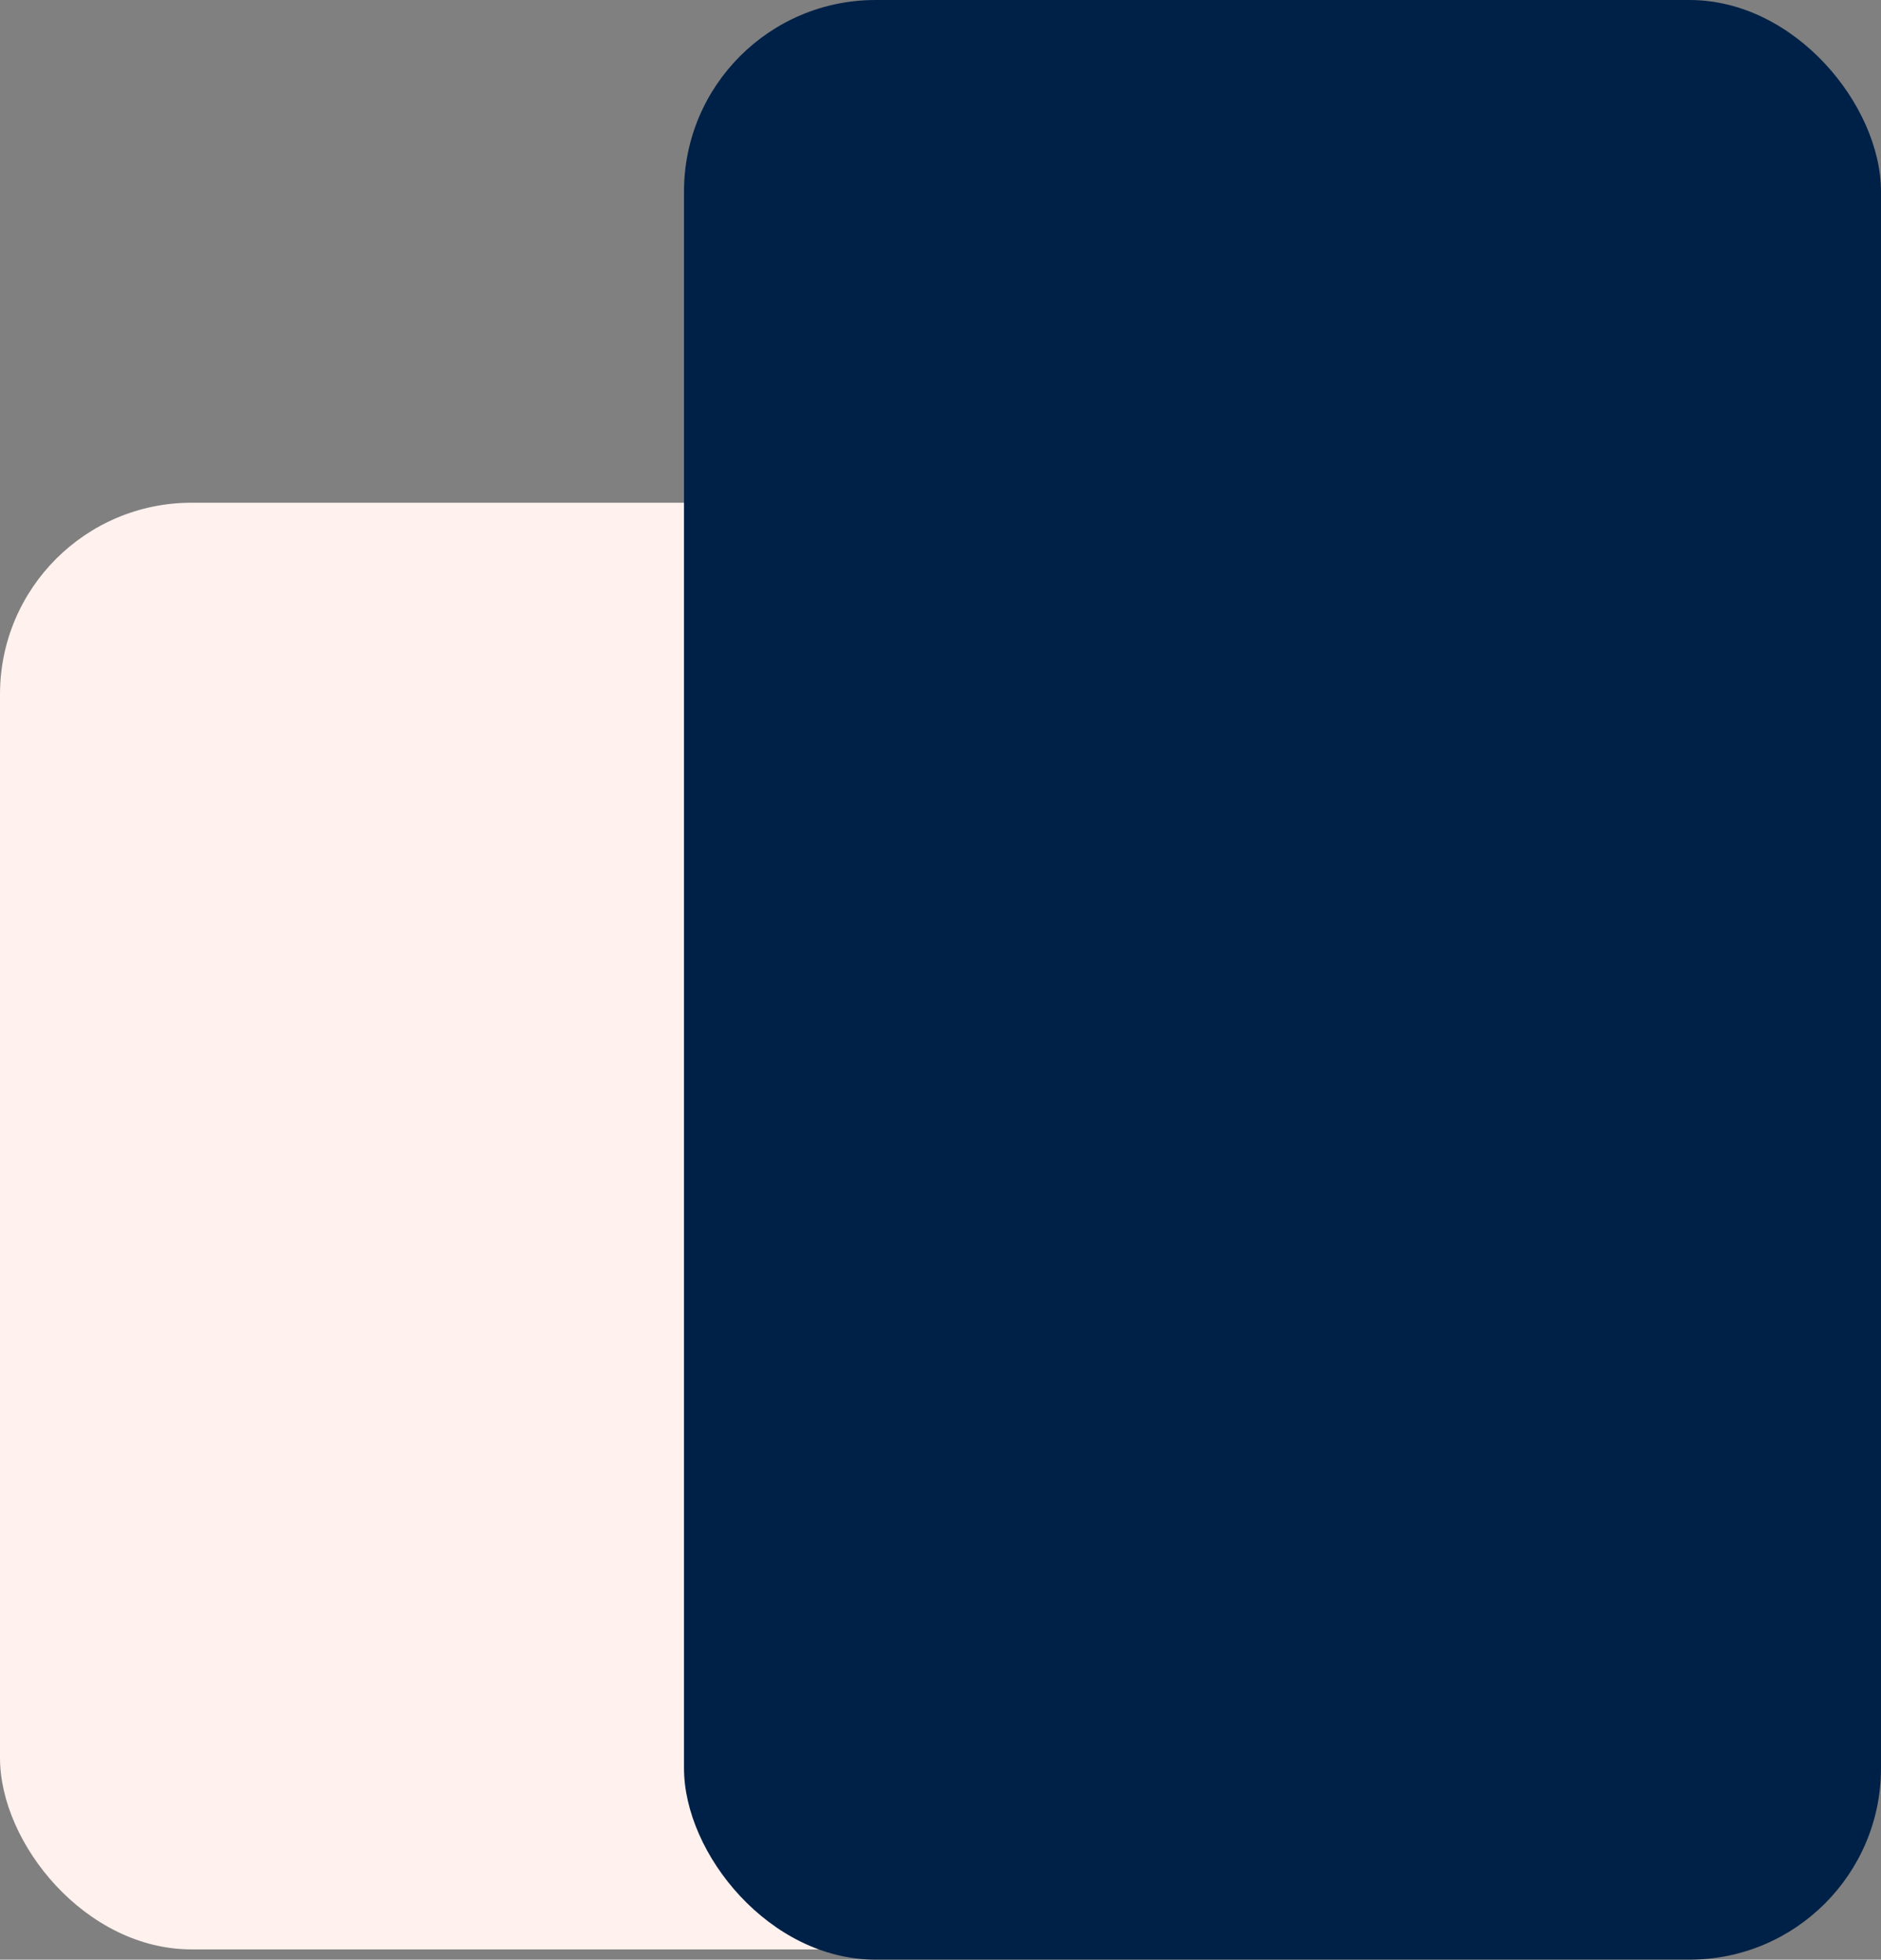
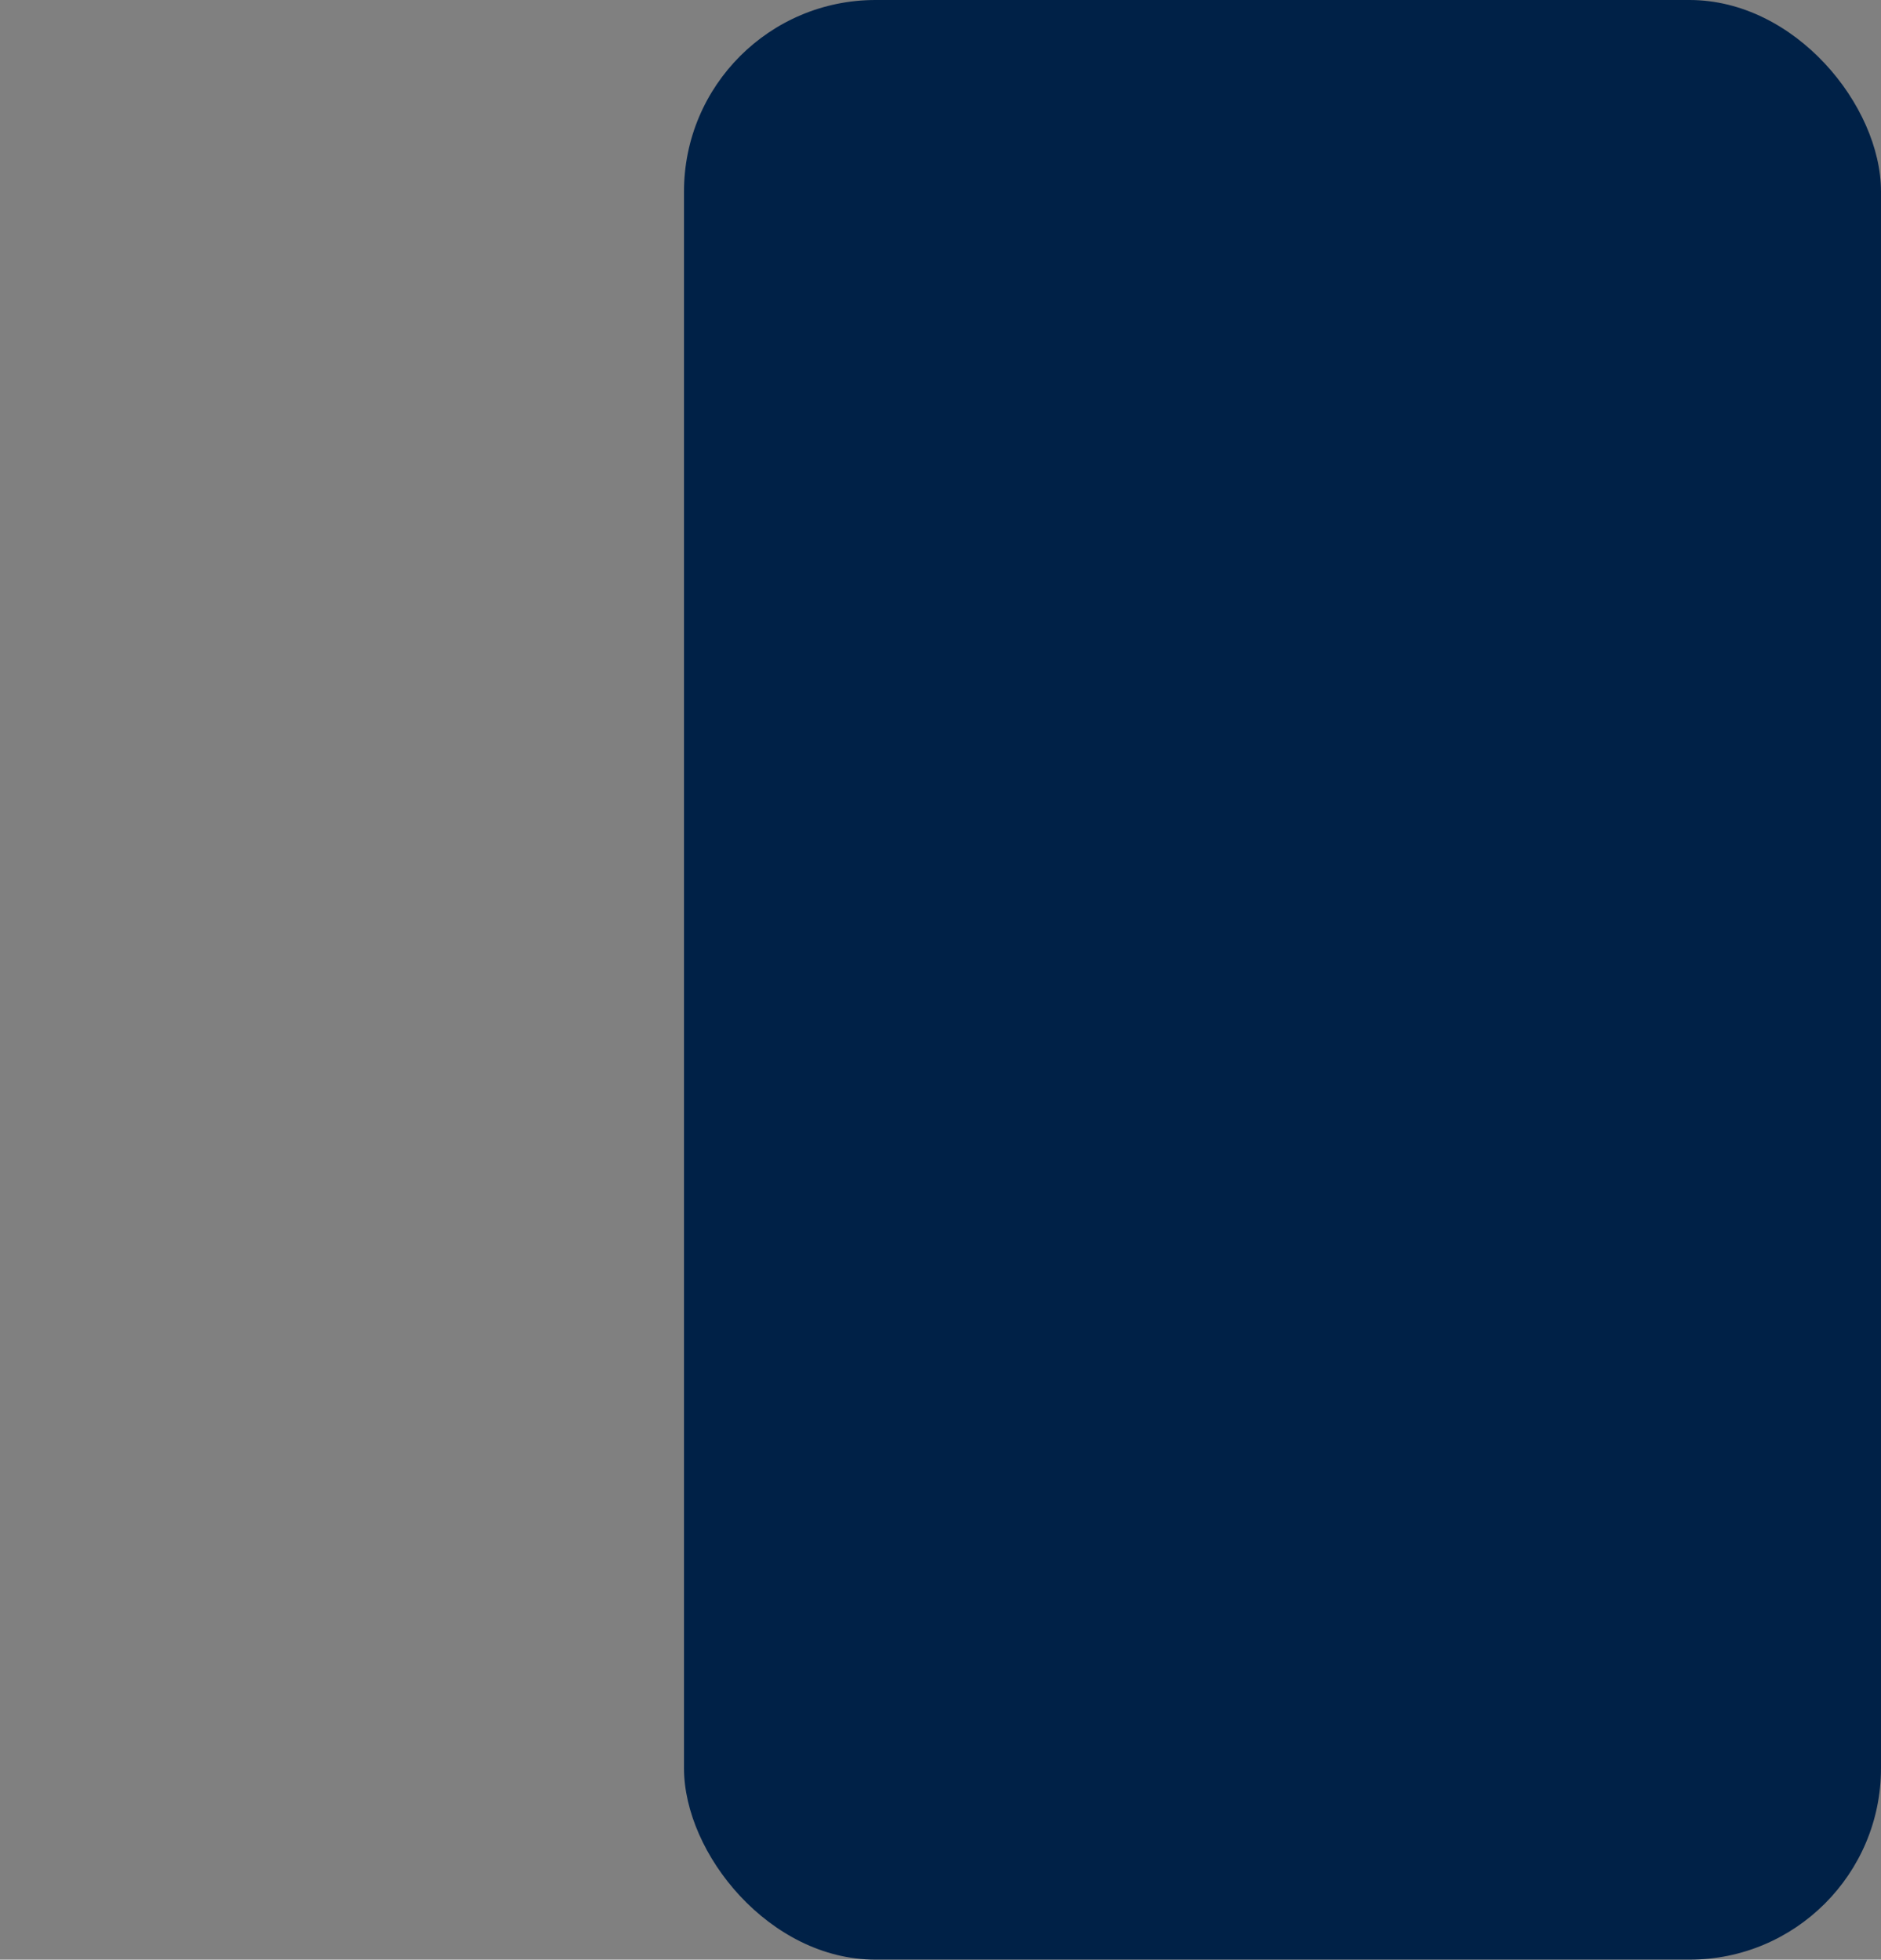
<svg xmlns="http://www.w3.org/2000/svg" width="550" height="573" viewBox="0 0 550 573" fill="none">
  <rect x="0" y="0" width="550" height="573" fill="#808080" stroke="none" />
-   <rect y="147" width="400" height="423" rx="56" fill="#FFF1ED" />
  <rect x="200" width="350" height="573" rx="56" fill="#002147" />
</svg>